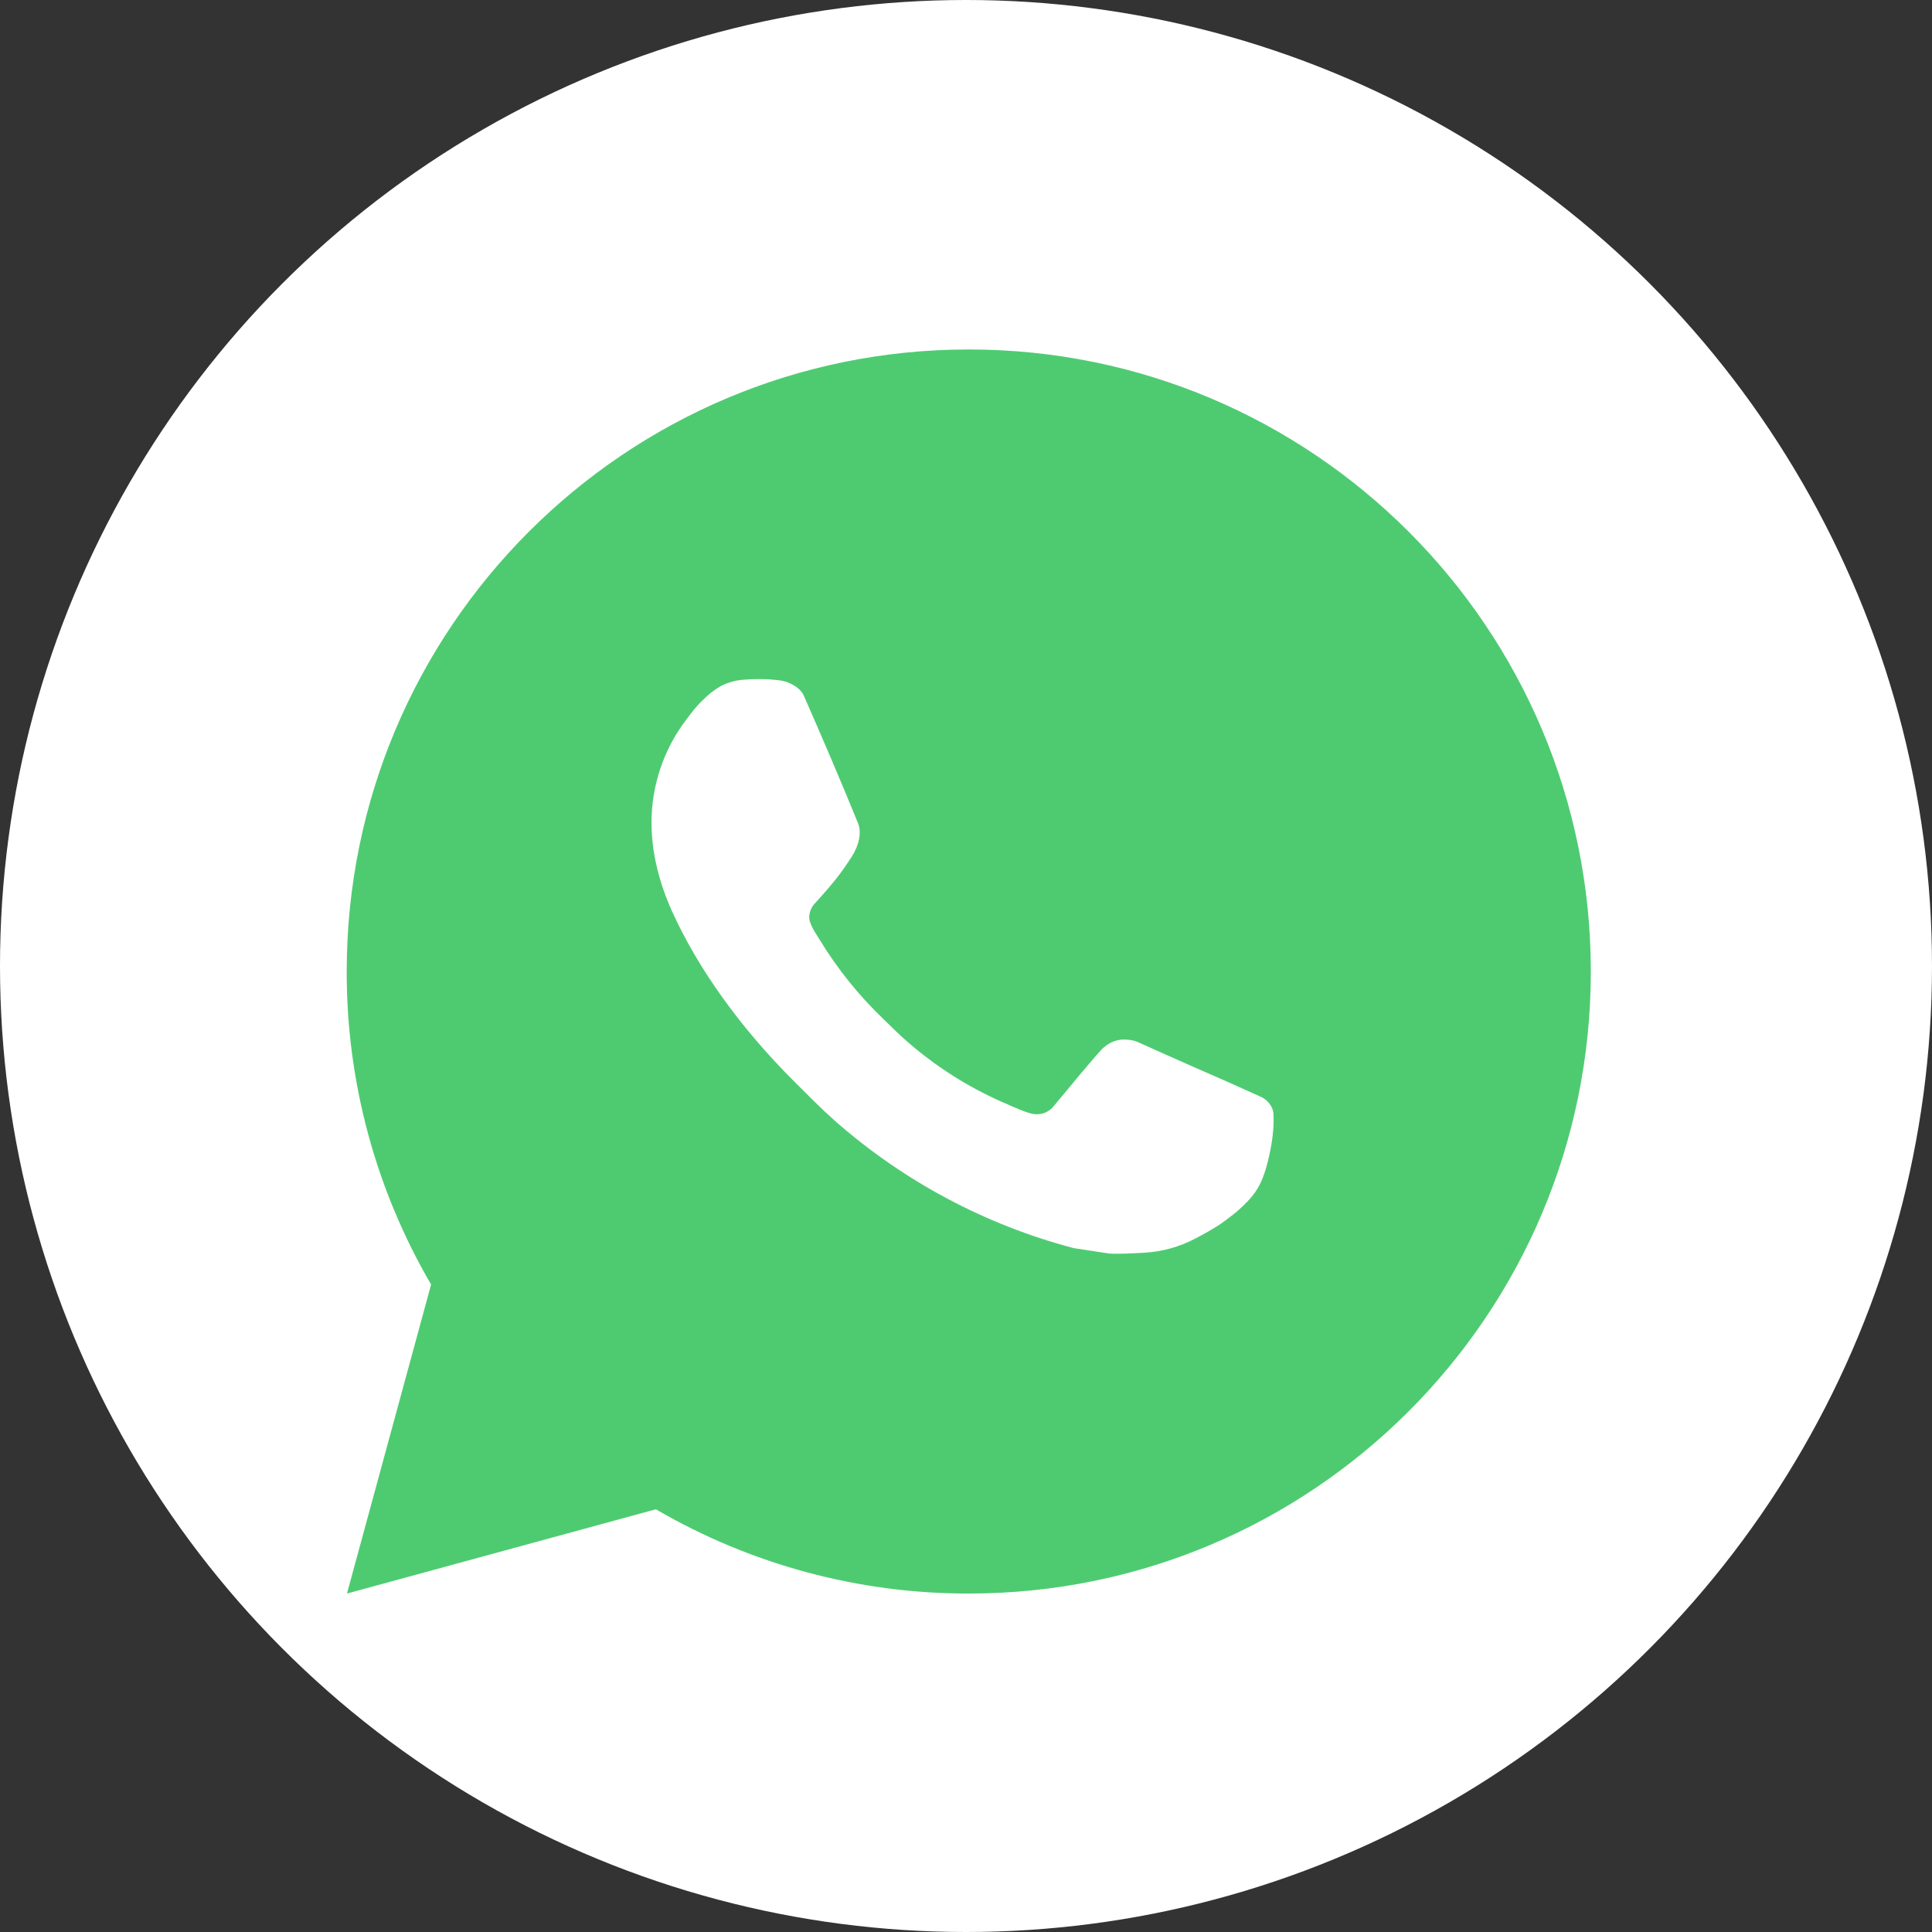
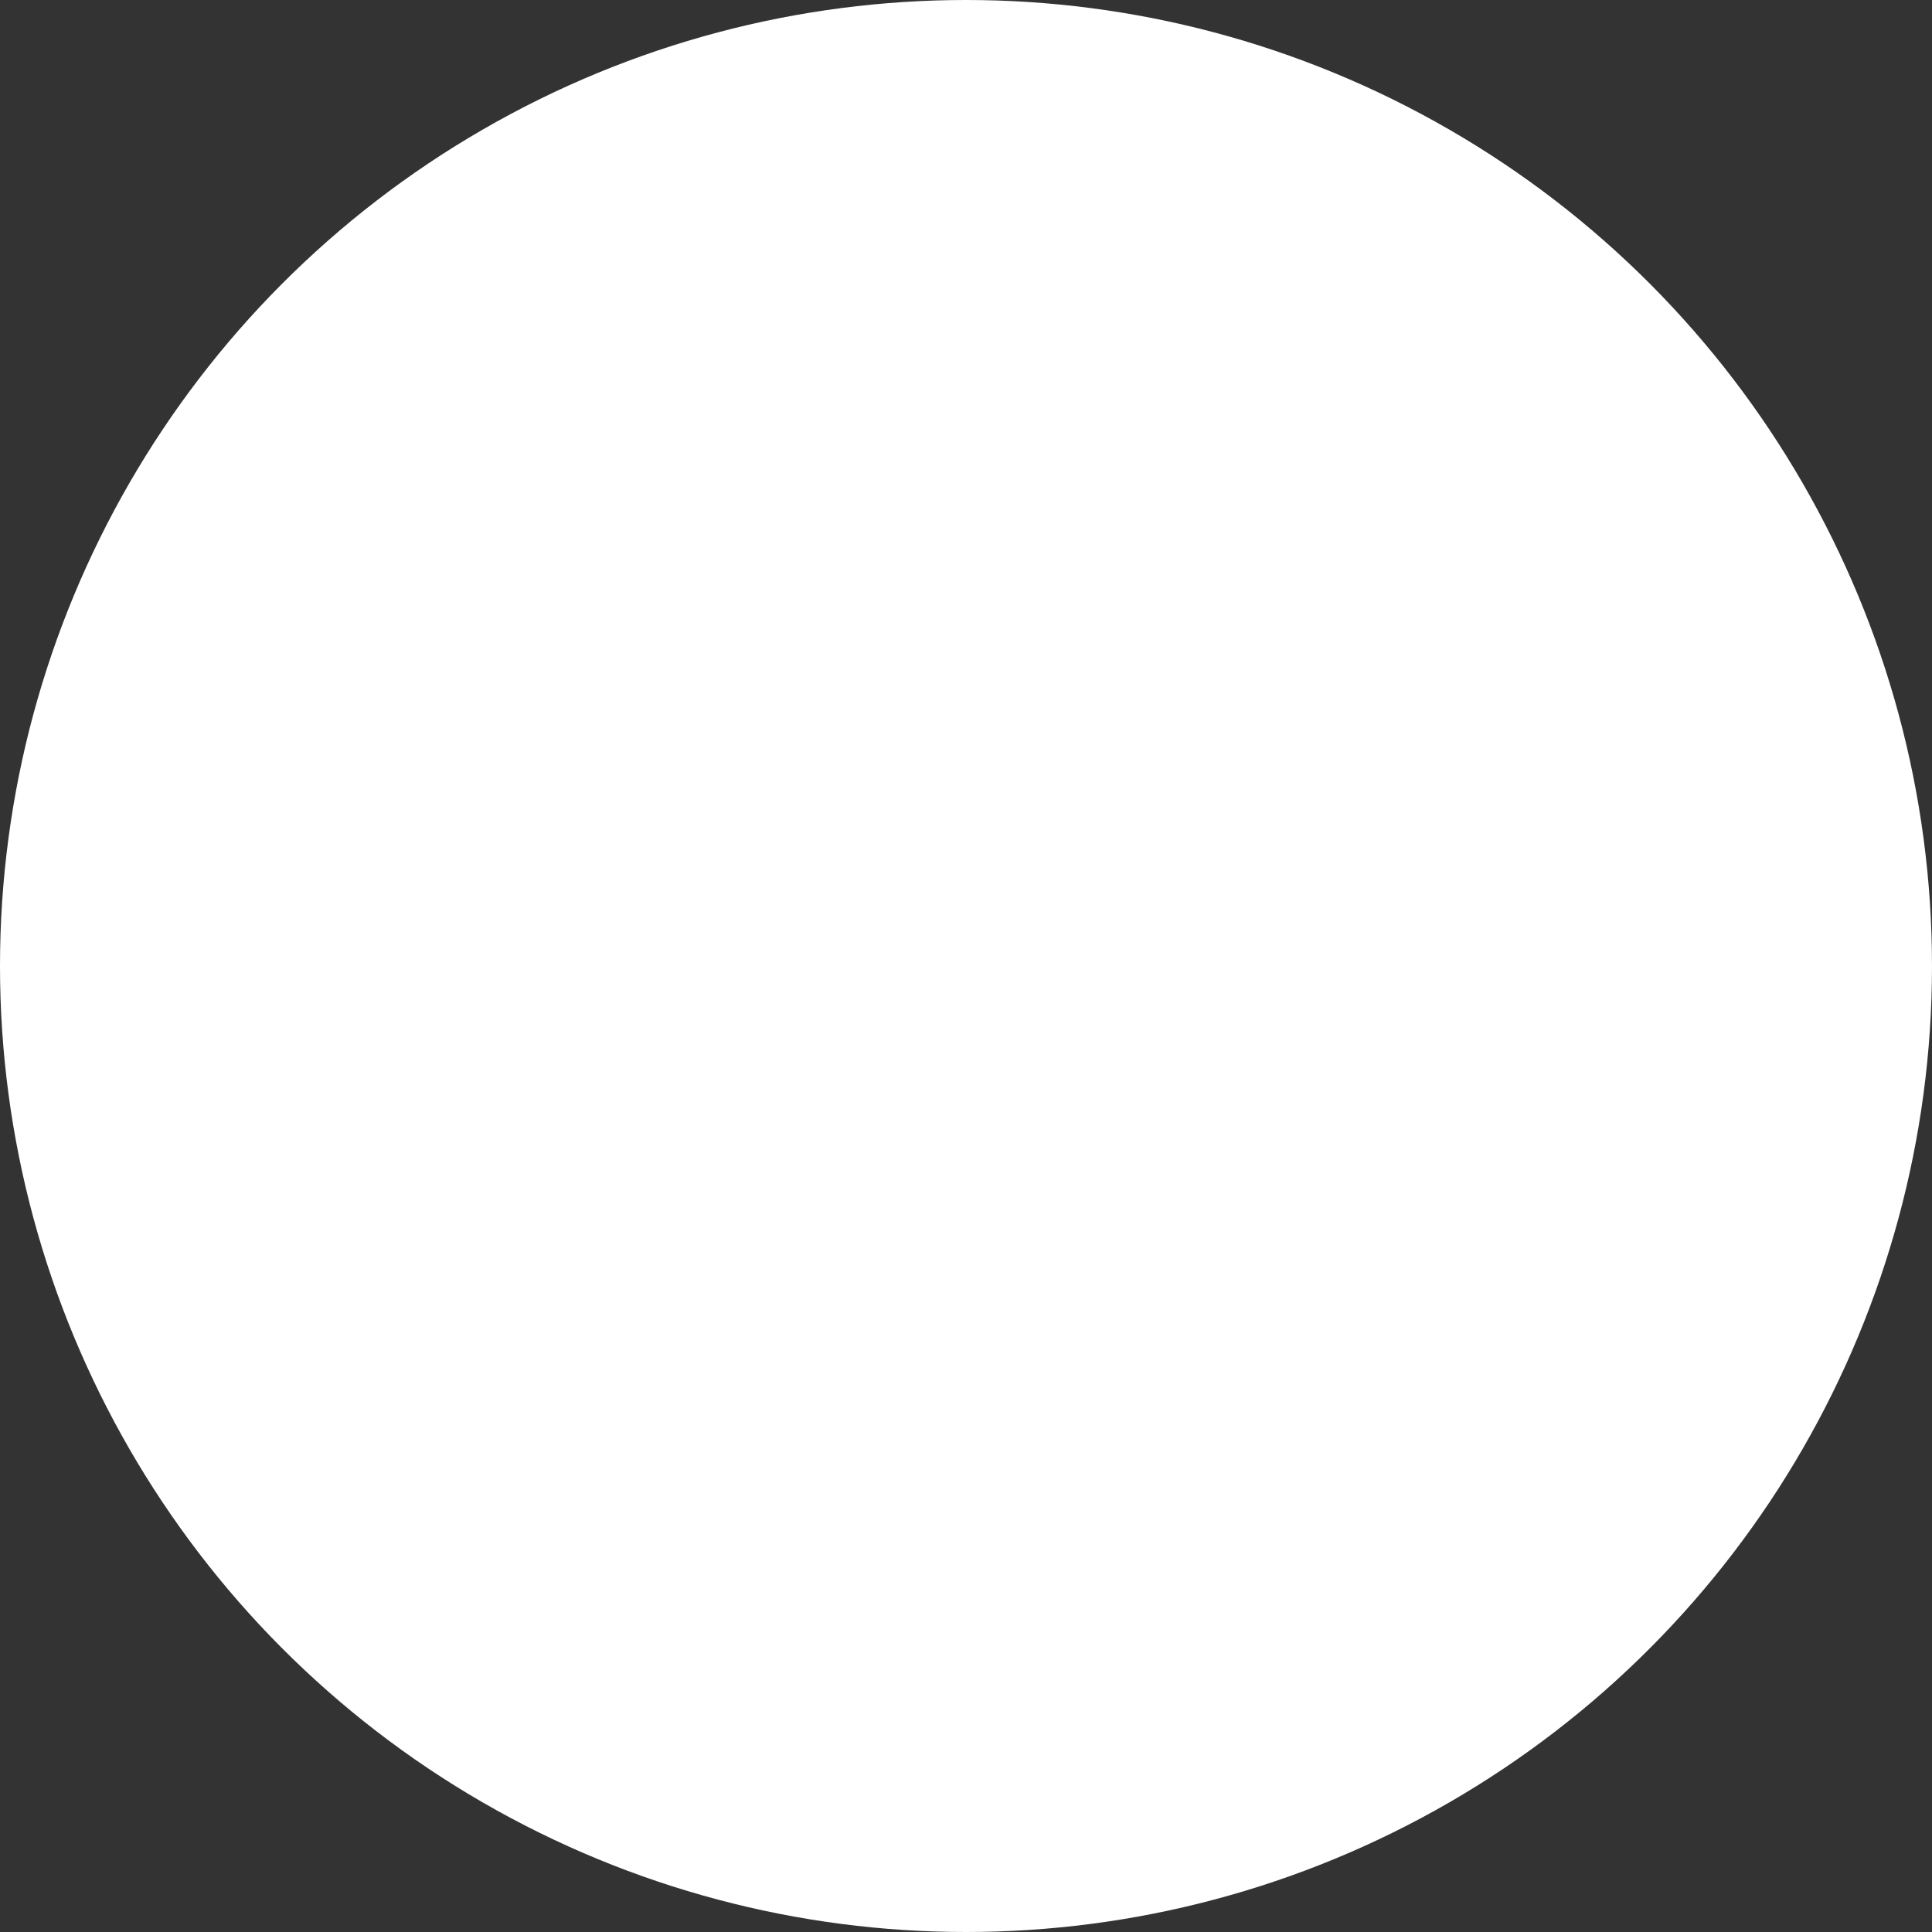
<svg xmlns="http://www.w3.org/2000/svg" width="44" height="44" viewBox="0 0 44 44" fill="none">
  <rect x="0" y="0" width="44" height="44" fill="#333333" stroke="none" />
  <circle cx="22" cy="22" r="22" fill="white" />
-   <path d="M7.902 36.292L9.818 29.254C8.555 27.091 7.892 24.63 7.896 22.126C7.896 14.301 14.239 7.959 22.063 7.959C29.887 7.959 36.23 14.301 36.23 22.126C36.23 29.95 29.887 36.292 22.063 36.292C19.56 36.296 17.1 35.634 14.937 34.373L7.902 36.292ZM16.95 15.479C16.767 15.49 16.589 15.538 16.425 15.62C16.271 15.707 16.131 15.816 16.008 15.943C15.838 16.103 15.742 16.242 15.639 16.377C15.115 17.058 14.833 17.895 14.838 18.754C14.841 19.448 15.022 20.124 15.306 20.756C15.885 22.034 16.838 23.387 18.098 24.64C18.401 24.942 18.697 25.245 19.016 25.527C20.579 26.903 22.442 27.896 24.456 28.426L25.262 28.549C25.524 28.563 25.786 28.543 26.05 28.53C26.462 28.509 26.865 28.397 27.23 28.203C27.415 28.108 27.596 28.004 27.772 27.892C27.772 27.892 27.833 27.852 27.949 27.764C28.141 27.622 28.258 27.522 28.417 27.356C28.535 27.234 28.637 27.091 28.714 26.928C28.825 26.697 28.935 26.257 28.981 25.89C29.015 25.609 29.005 25.456 29.001 25.361C28.995 25.21 28.869 25.052 28.731 24.986L27.907 24.616C27.907 24.616 26.674 24.079 25.922 23.736C25.843 23.702 25.758 23.682 25.671 23.678C25.575 23.668 25.477 23.679 25.384 23.71C25.292 23.741 25.207 23.792 25.136 23.858V23.855C25.129 23.855 25.034 23.936 24.01 25.177C23.951 25.256 23.87 25.316 23.777 25.349C23.684 25.381 23.584 25.386 23.488 25.361C23.396 25.337 23.306 25.305 23.218 25.268C23.042 25.194 22.981 25.166 22.861 25.113L22.854 25.111C22.043 24.757 21.293 24.279 20.63 23.694C20.451 23.538 20.285 23.368 20.115 23.204C19.558 22.67 19.072 22.066 18.67 21.407L18.587 21.273C18.527 21.182 18.478 21.085 18.442 20.982C18.388 20.774 18.529 20.607 18.529 20.607C18.529 20.607 18.873 20.23 19.033 20.026C19.166 19.857 19.291 19.68 19.405 19.498C19.573 19.229 19.625 18.952 19.537 18.738C19.141 17.769 18.73 16.805 18.308 15.847C18.224 15.657 17.976 15.521 17.751 15.494C17.674 15.486 17.598 15.477 17.521 15.472C17.331 15.462 17.14 15.465 16.95 15.479Z" fill="#4ECB71" />
</svg>